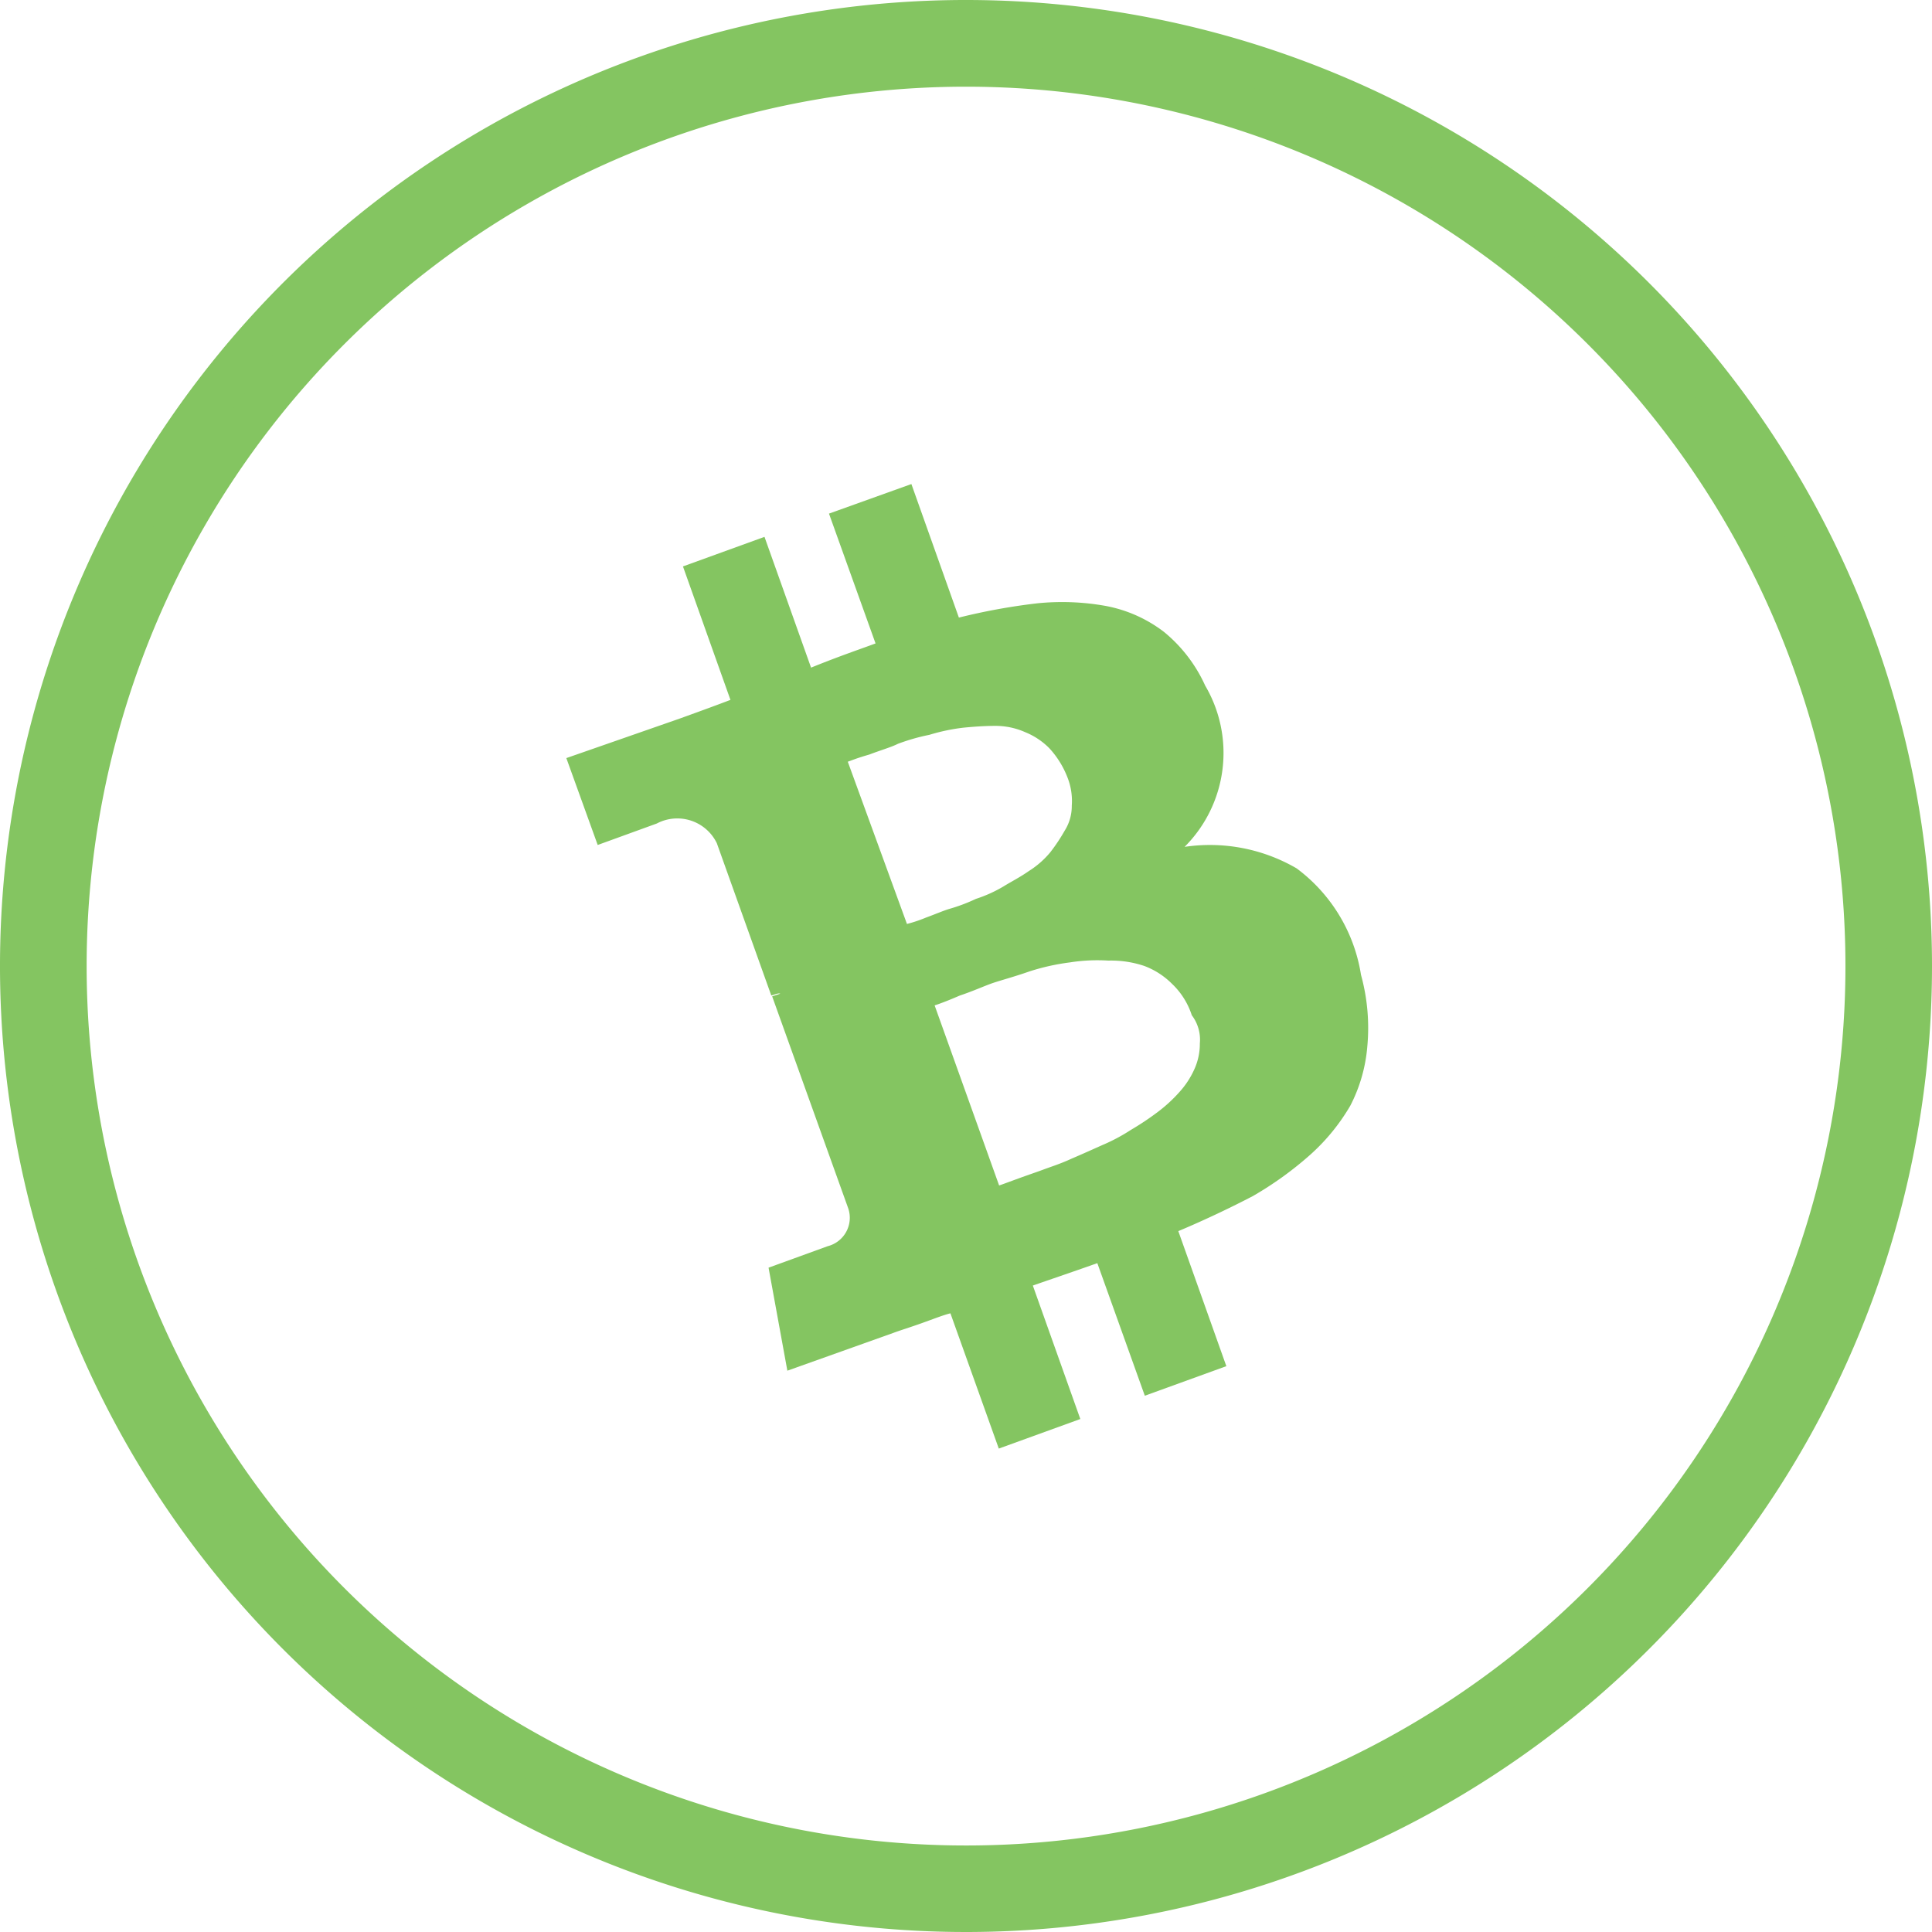
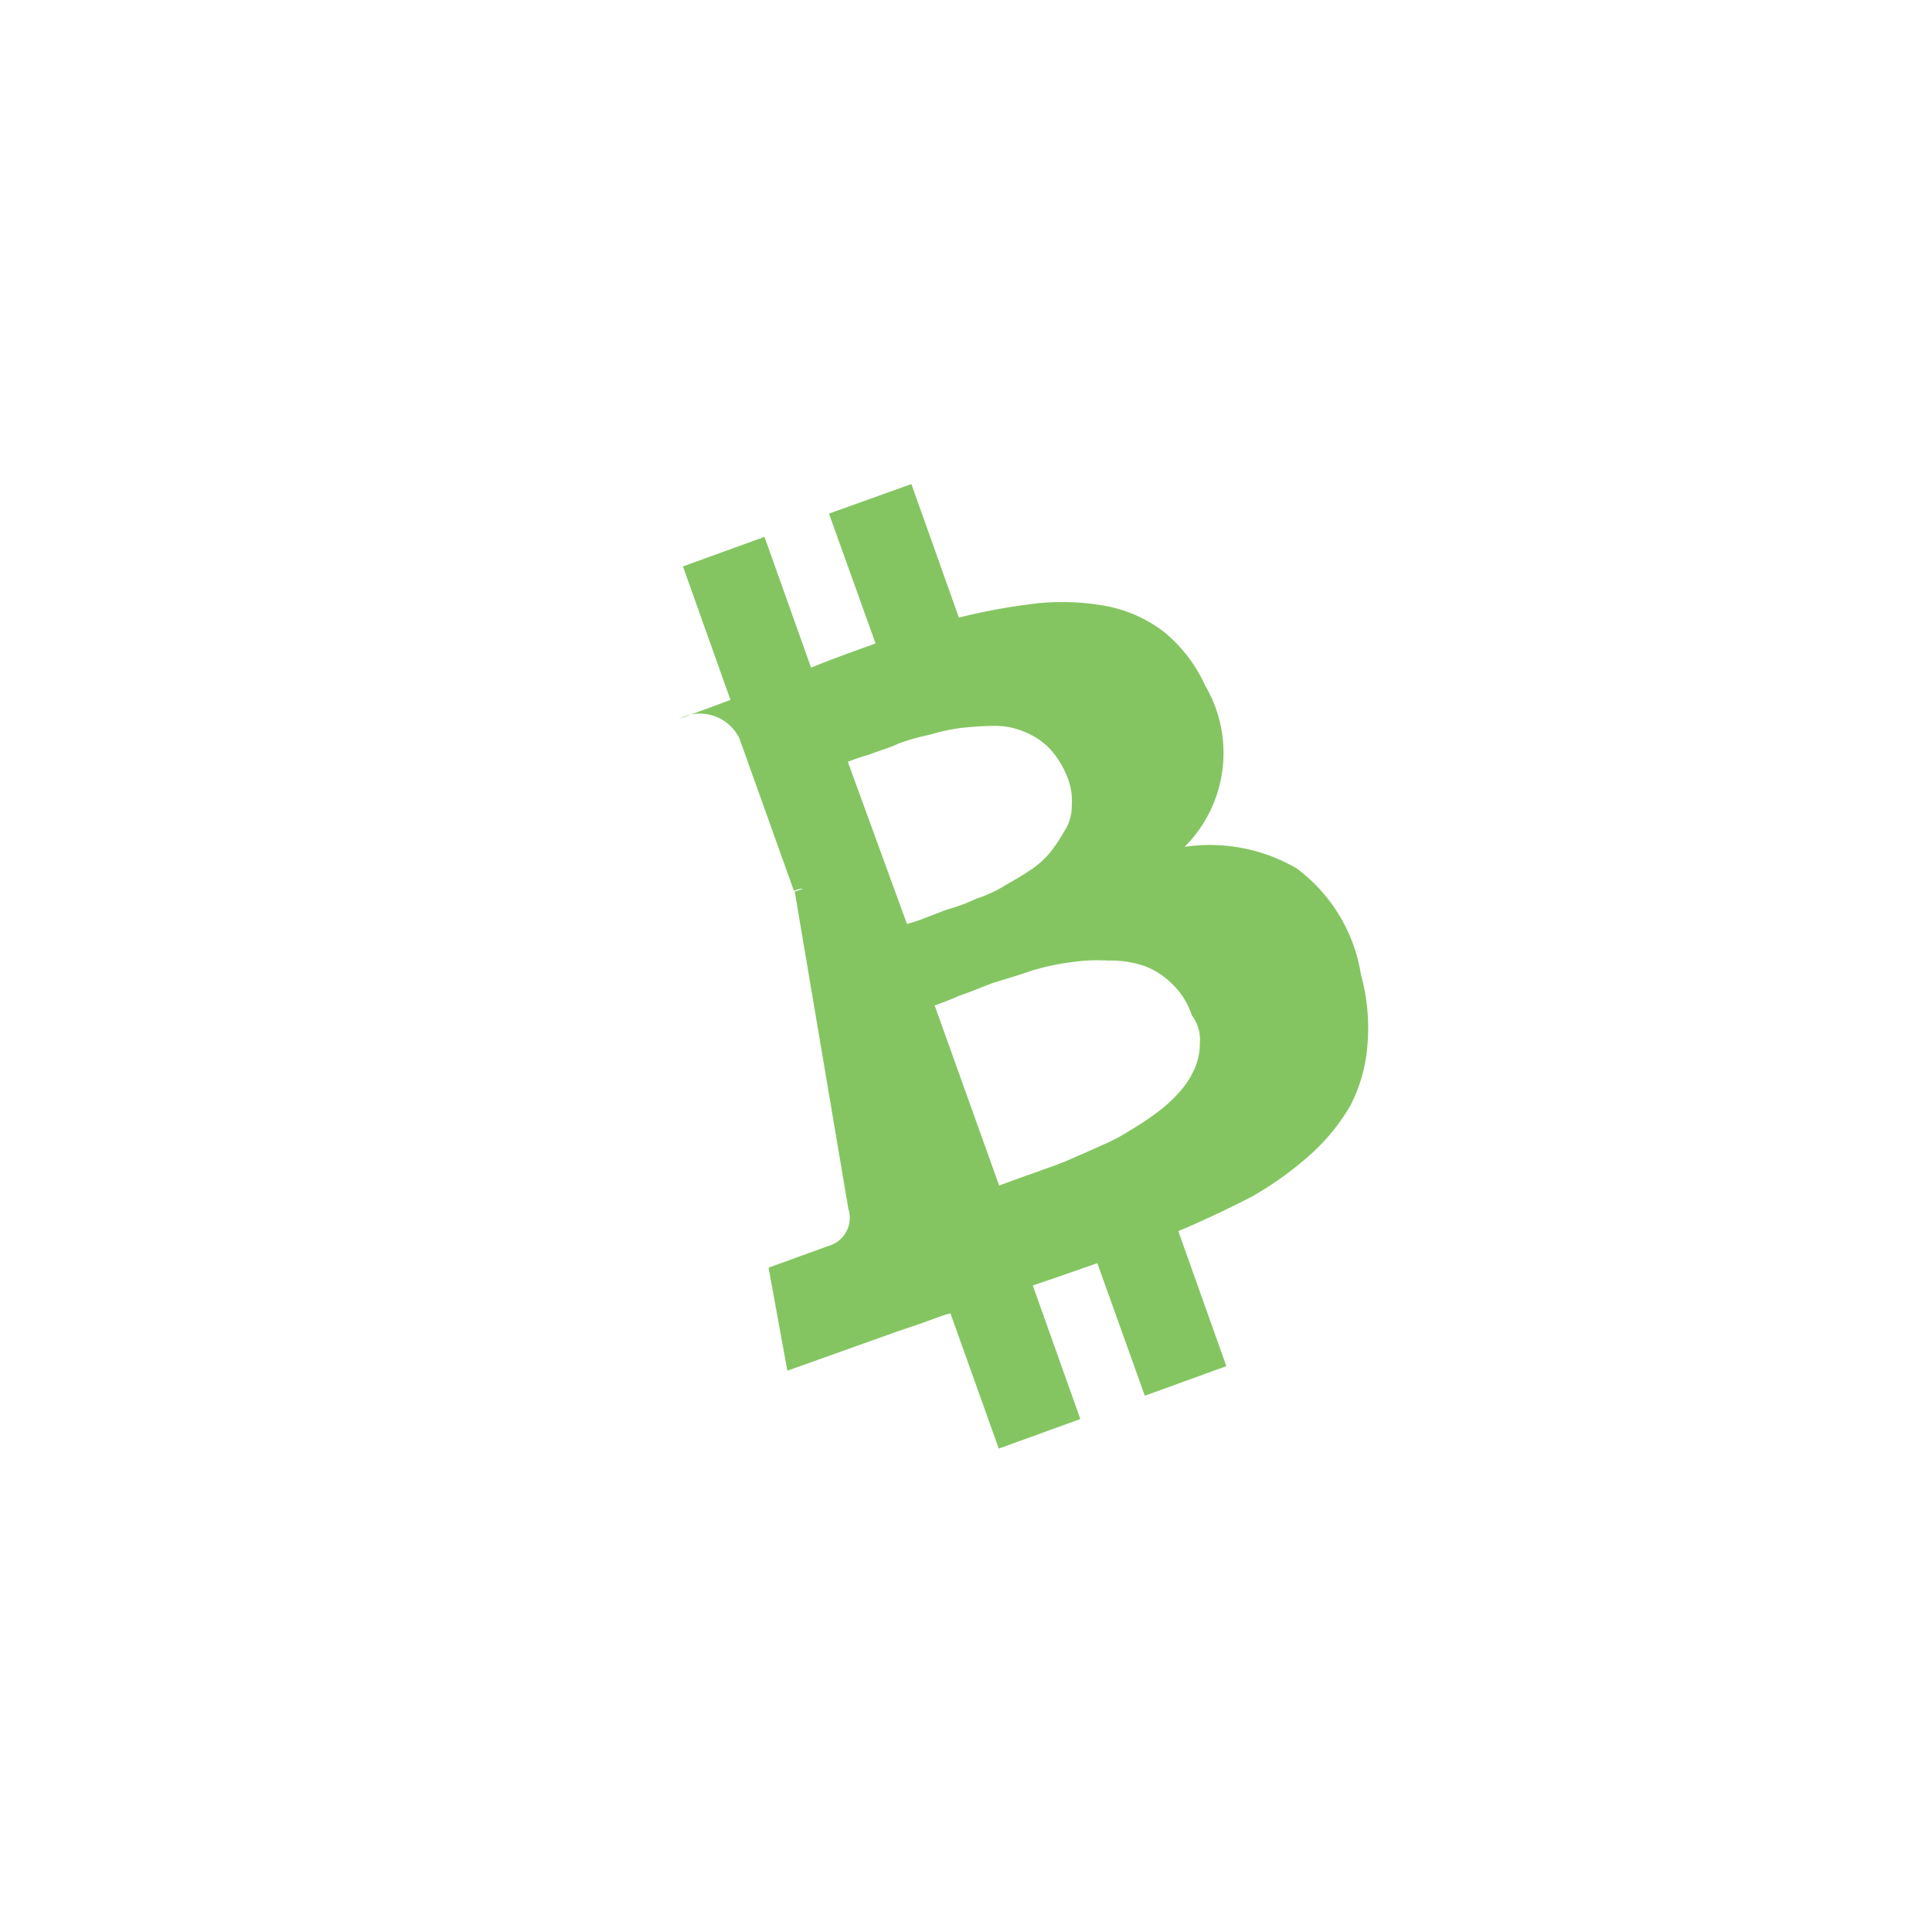
<svg xmlns="http://www.w3.org/2000/svg" width="46.136" height="46.136" viewBox="0 0 46.136 46.136">
  <g id="BTcash" transform="translate(0.501 0.5)">
    <g id="Layer_1_1_">
      <g id="Group_2845" data-name="Group 2845">
        <g id="Group_2844" data-name="Group 2844">
-           <path id="Path_12524" data-name="Path 12524" d="M22.568,1.07a21.5,21.5,0,1,1-21.5,21.5,21.5,21.5,0,0,1,21.5-21.5m0-1.07A22.568,22.568,0,1,0,45.135,22.568,22.568,22.568,0,0,0,22.568,0Z" fill="#84c561" stroke="#84c561" stroke-width="1" />
-         </g>
+           </g>
      </g>
      <g id="Group_2848" data-name="Group 2848" transform="translate(13.027 11.059)">
        <g id="Group_2847" data-name="Group 2847">
-           <path id="Path_12526" data-name="Path 12526" d="M78.334,60.877a4.117,4.117,0,0,0-2.674-.513,3.171,3.171,0,0,0,.492-3.85,3.544,3.544,0,0,0-.984-1.283,3.279,3.279,0,0,0-1.39-.62,5.892,5.892,0,0,0-1.626-.064,14.8,14.8,0,0,0-1.882.342L69.136,51.7l-1.968.706,1.112,3.1c-.342.128-.856.3-1.54.578l-1.112-3.123-1.947.706,1.134,3.187q-.417.16-1.219.449l-2.7.941.749,2.075,1.412-.513a1.049,1.049,0,0,1,1.433.471l1.3,3.636c.086-.021.171-.064.214-.043l-.193.064L67.629,69a.7.7,0,0,1-.492.9l-1.412.513.449,2.46,2.524-.9c.171-.064.385-.128.685-.235s.513-.193.685-.235l1.155,3.23,1.947-.706-1.134-3.187c.364-.128.877-.3,1.54-.535l1.134,3.166,1.947-.706L75.51,69.54c.663-.278,1.283-.578,1.775-.834a8.29,8.29,0,0,0,1.369-.984,4.852,4.852,0,0,0,.963-1.177,3.741,3.741,0,0,0,.406-1.412,4.773,4.773,0,0,0-.15-1.711,3.93,3.93,0,0,0-1.54-2.546ZM67.617,58.331c.064-.021.214-.086.513-.171.278-.107.513-.171.685-.257a4.828,4.828,0,0,1,.749-.214,4.627,4.627,0,0,1,.813-.171c.214-.021.492-.043.749-.043a1.751,1.751,0,0,1,.727.15,1.71,1.71,0,0,1,.578.385,2.193,2.193,0,0,1,.428.685,1.533,1.533,0,0,1,.107.685,1.1,1.1,0,0,1-.171.6,4.282,4.282,0,0,1-.342.513,2.148,2.148,0,0,1-.513.449c-.214.15-.428.257-.6.364a3.22,3.22,0,0,1-.663.3,4.139,4.139,0,0,1-.62.235c-.15.043-.342.128-.578.214a3.282,3.282,0,0,1-.449.15l-1.412-3.872Zm8.407,6.717a1.463,1.463,0,0,1-.128.62,2.063,2.063,0,0,1-.364.556,3.522,3.522,0,0,1-.513.471,6.645,6.645,0,0,1-.642.428,4.375,4.375,0,0,1-.685.364c-.193.086-.428.193-.727.321-.278.128-.492.193-.663.257s-.364.128-.6.214-.406.15-.471.171l-1.54-4.3c.064-.021.257-.086.6-.235.321-.107.6-.235.791-.3s.513-.15.877-.278a5.336,5.336,0,0,1,.963-.214,4.215,4.215,0,0,1,.92-.043,2.486,2.486,0,0,1,.856.128,1.856,1.856,0,0,1,.663.428,1.794,1.794,0,0,1,.471.749.964.964,0,0,1,.193.663Z" transform="translate(-60.9 -51.7)" fill="#84c561" />
+           <path id="Path_12526" data-name="Path 12526" d="M78.334,60.877a4.117,4.117,0,0,0-2.674-.513,3.171,3.171,0,0,0,.492-3.85,3.544,3.544,0,0,0-.984-1.283,3.279,3.279,0,0,0-1.39-.62,5.892,5.892,0,0,0-1.626-.064,14.8,14.8,0,0,0-1.882.342L69.136,51.7l-1.968.706,1.112,3.1c-.342.128-.856.3-1.54.578l-1.112-3.123-1.947.706,1.134,3.187q-.417.16-1.219.449a1.049,1.049,0,0,1,1.433.471l1.3,3.636c.086-.021.171-.064.214-.043l-.193.064L67.629,69a.7.7,0,0,1-.492.9l-1.412.513.449,2.46,2.524-.9c.171-.064.385-.128.685-.235s.513-.193.685-.235l1.155,3.23,1.947-.706-1.134-3.187c.364-.128.877-.3,1.54-.535l1.134,3.166,1.947-.706L75.51,69.54c.663-.278,1.283-.578,1.775-.834a8.29,8.29,0,0,0,1.369-.984,4.852,4.852,0,0,0,.963-1.177,3.741,3.741,0,0,0,.406-1.412,4.773,4.773,0,0,0-.15-1.711,3.93,3.93,0,0,0-1.54-2.546ZM67.617,58.331c.064-.021.214-.086.513-.171.278-.107.513-.171.685-.257a4.828,4.828,0,0,1,.749-.214,4.627,4.627,0,0,1,.813-.171c.214-.021.492-.043.749-.043a1.751,1.751,0,0,1,.727.15,1.71,1.71,0,0,1,.578.385,2.193,2.193,0,0,1,.428.685,1.533,1.533,0,0,1,.107.685,1.1,1.1,0,0,1-.171.6,4.282,4.282,0,0,1-.342.513,2.148,2.148,0,0,1-.513.449c-.214.15-.428.257-.6.364a3.22,3.22,0,0,1-.663.3,4.139,4.139,0,0,1-.62.235c-.15.043-.342.128-.578.214a3.282,3.282,0,0,1-.449.15l-1.412-3.872Zm8.407,6.717a1.463,1.463,0,0,1-.128.62,2.063,2.063,0,0,1-.364.556,3.522,3.522,0,0,1-.513.471,6.645,6.645,0,0,1-.642.428,4.375,4.375,0,0,1-.685.364c-.193.086-.428.193-.727.321-.278.128-.492.193-.663.257s-.364.128-.6.214-.406.15-.471.171l-1.54-4.3c.064-.021.257-.086.6-.235.321-.107.6-.235.791-.3s.513-.15.877-.278a5.336,5.336,0,0,1,.963-.214,4.215,4.215,0,0,1,.92-.043,2.486,2.486,0,0,1,.856.128,1.856,1.856,0,0,1,.663.428,1.794,1.794,0,0,1,.471.749.964.964,0,0,1,.193.663Z" transform="translate(-60.9 -51.7)" fill="#84c561" />
        </g>
      </g>
    </g>
  </g>
</svg>